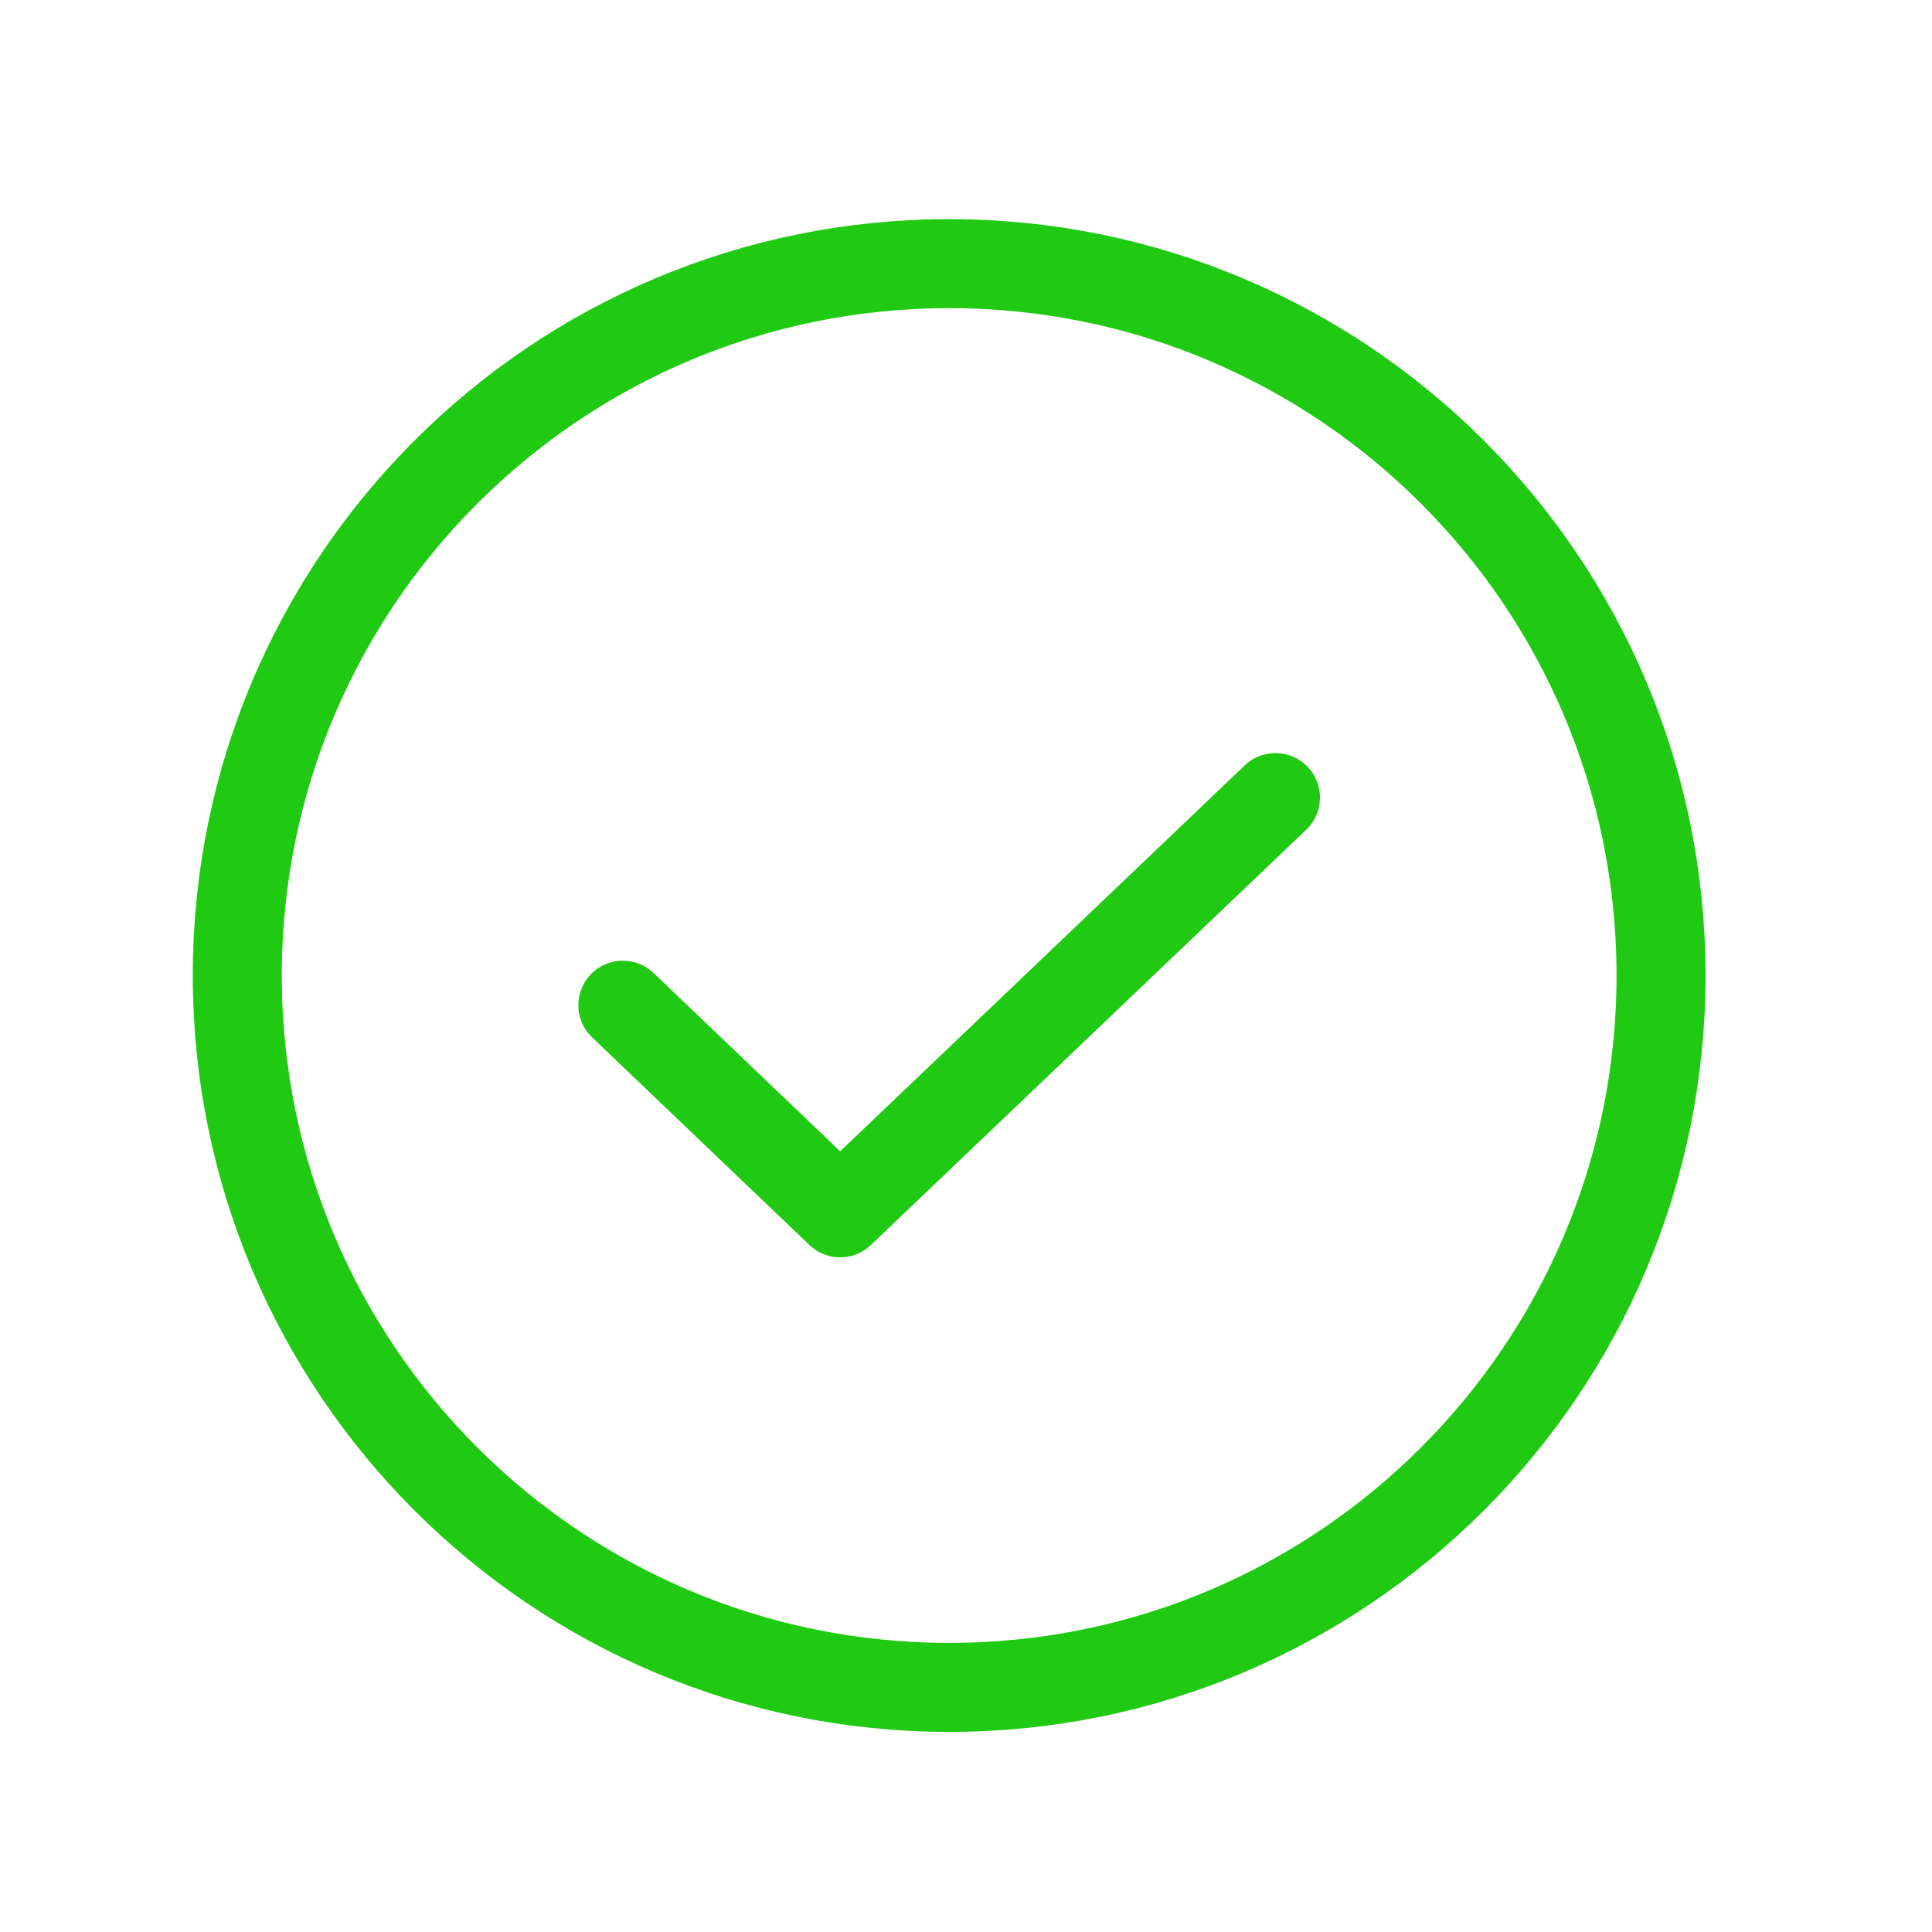
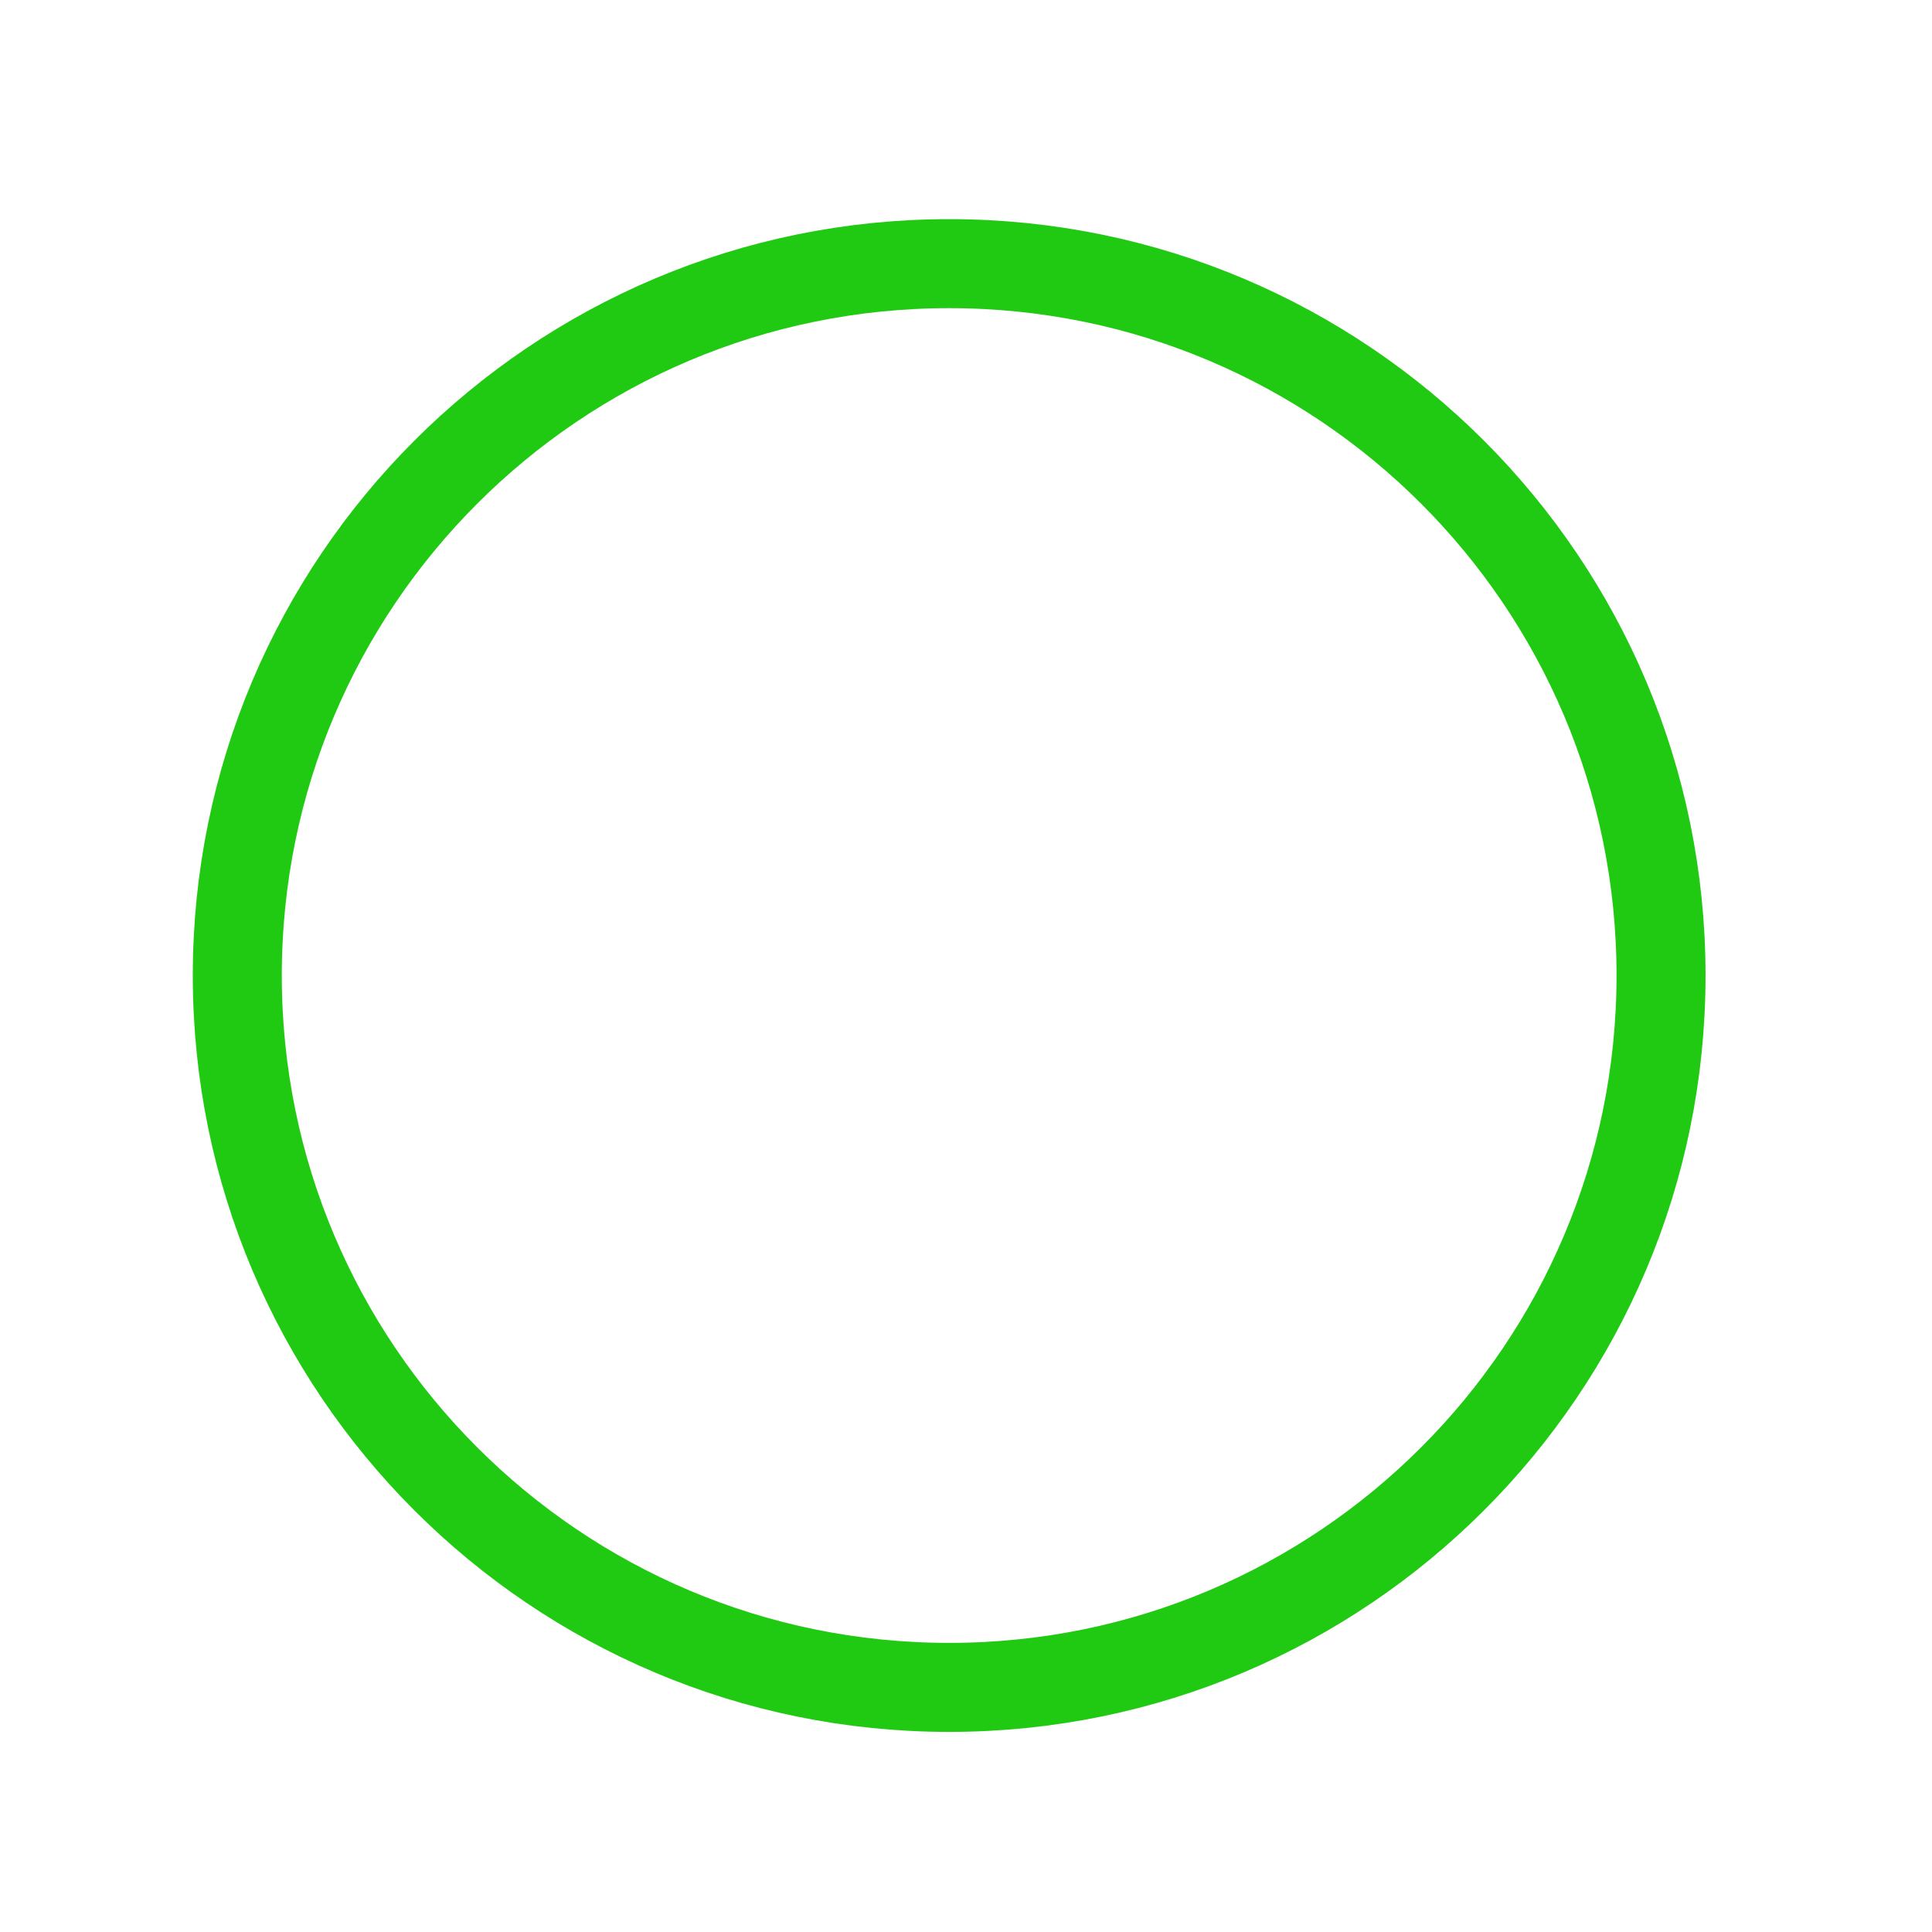
<svg xmlns="http://www.w3.org/2000/svg" width="28" height="28" viewBox="0 0 28 28" fill="none">
-   <path d="M18.485 11.559L12.176 17.577L9.027 14.568" stroke="#21CA12" stroke-width="1.29" stroke-linecap="round" stroke-linejoin="round" />
  <path d="M13.756 24.455C19.454 24.455 24.073 19.836 24.073 14.138C24.073 8.44 19.454 3.821 13.756 3.821C8.058 3.821 3.439 8.44 3.439 14.138C3.439 19.836 8.058 24.455 13.756 24.455Z" stroke="#21CA12" stroke-width="1.29" stroke-linecap="round" stroke-linejoin="round" />
</svg>